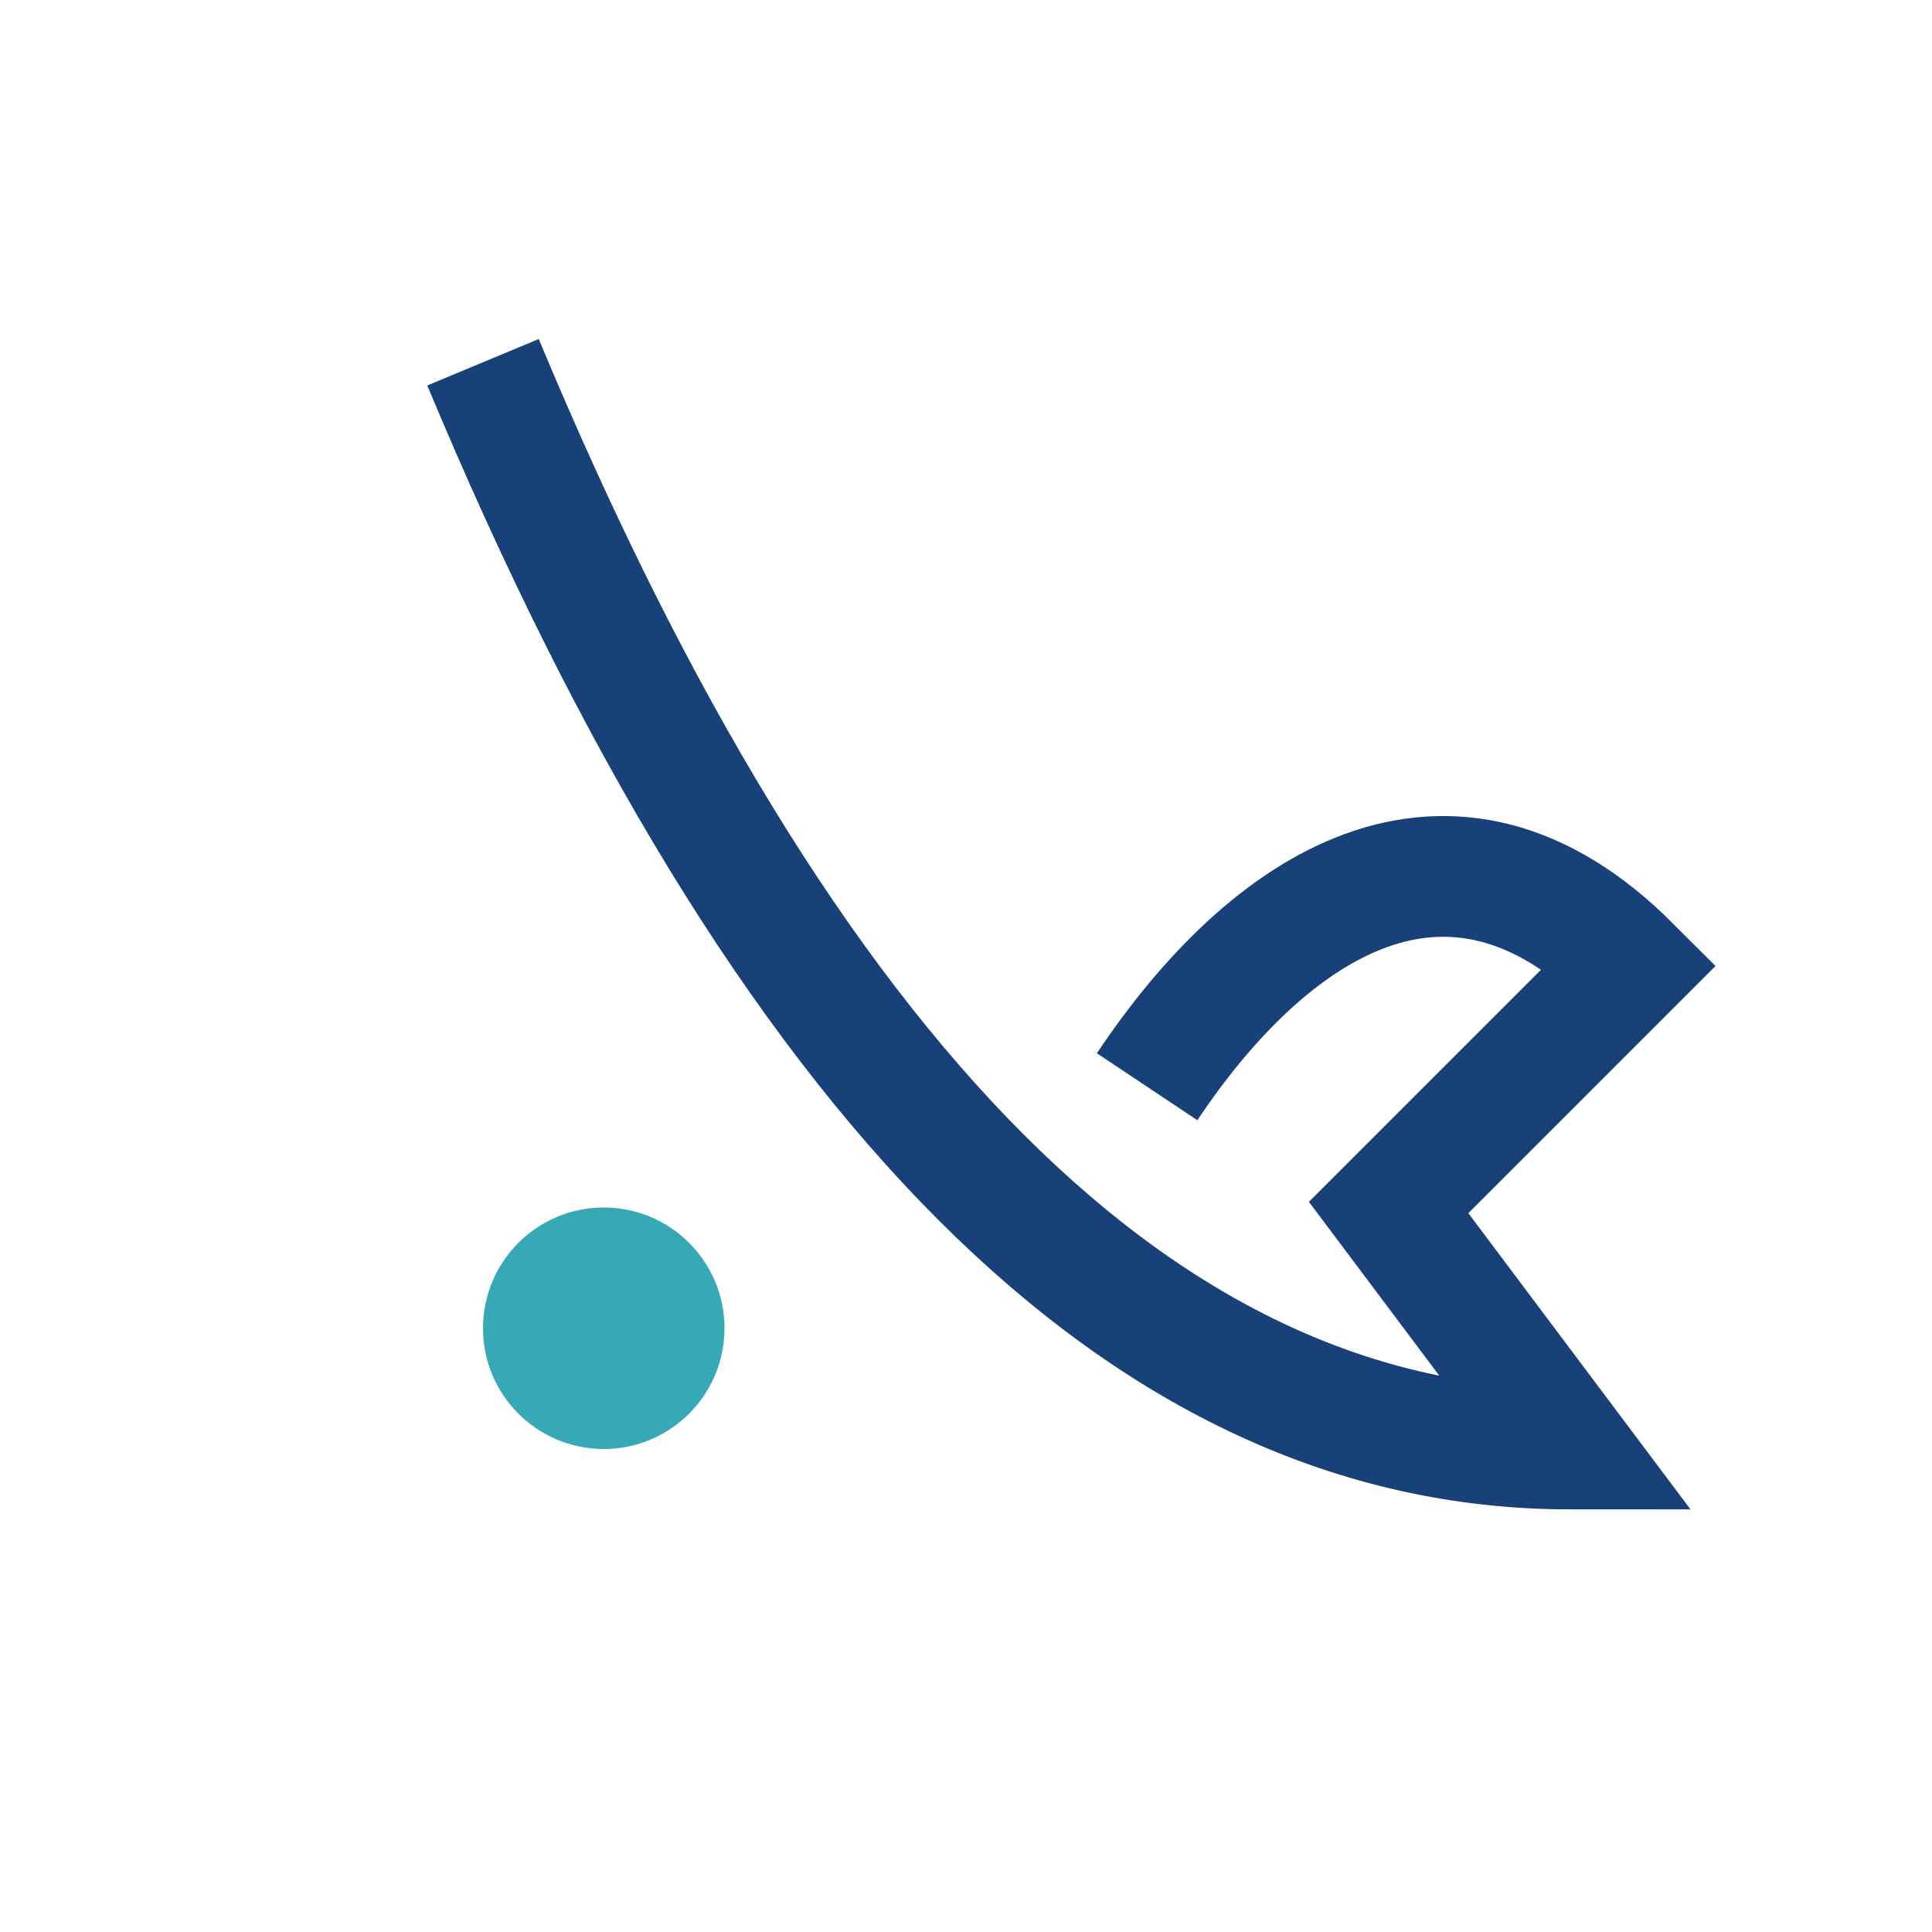
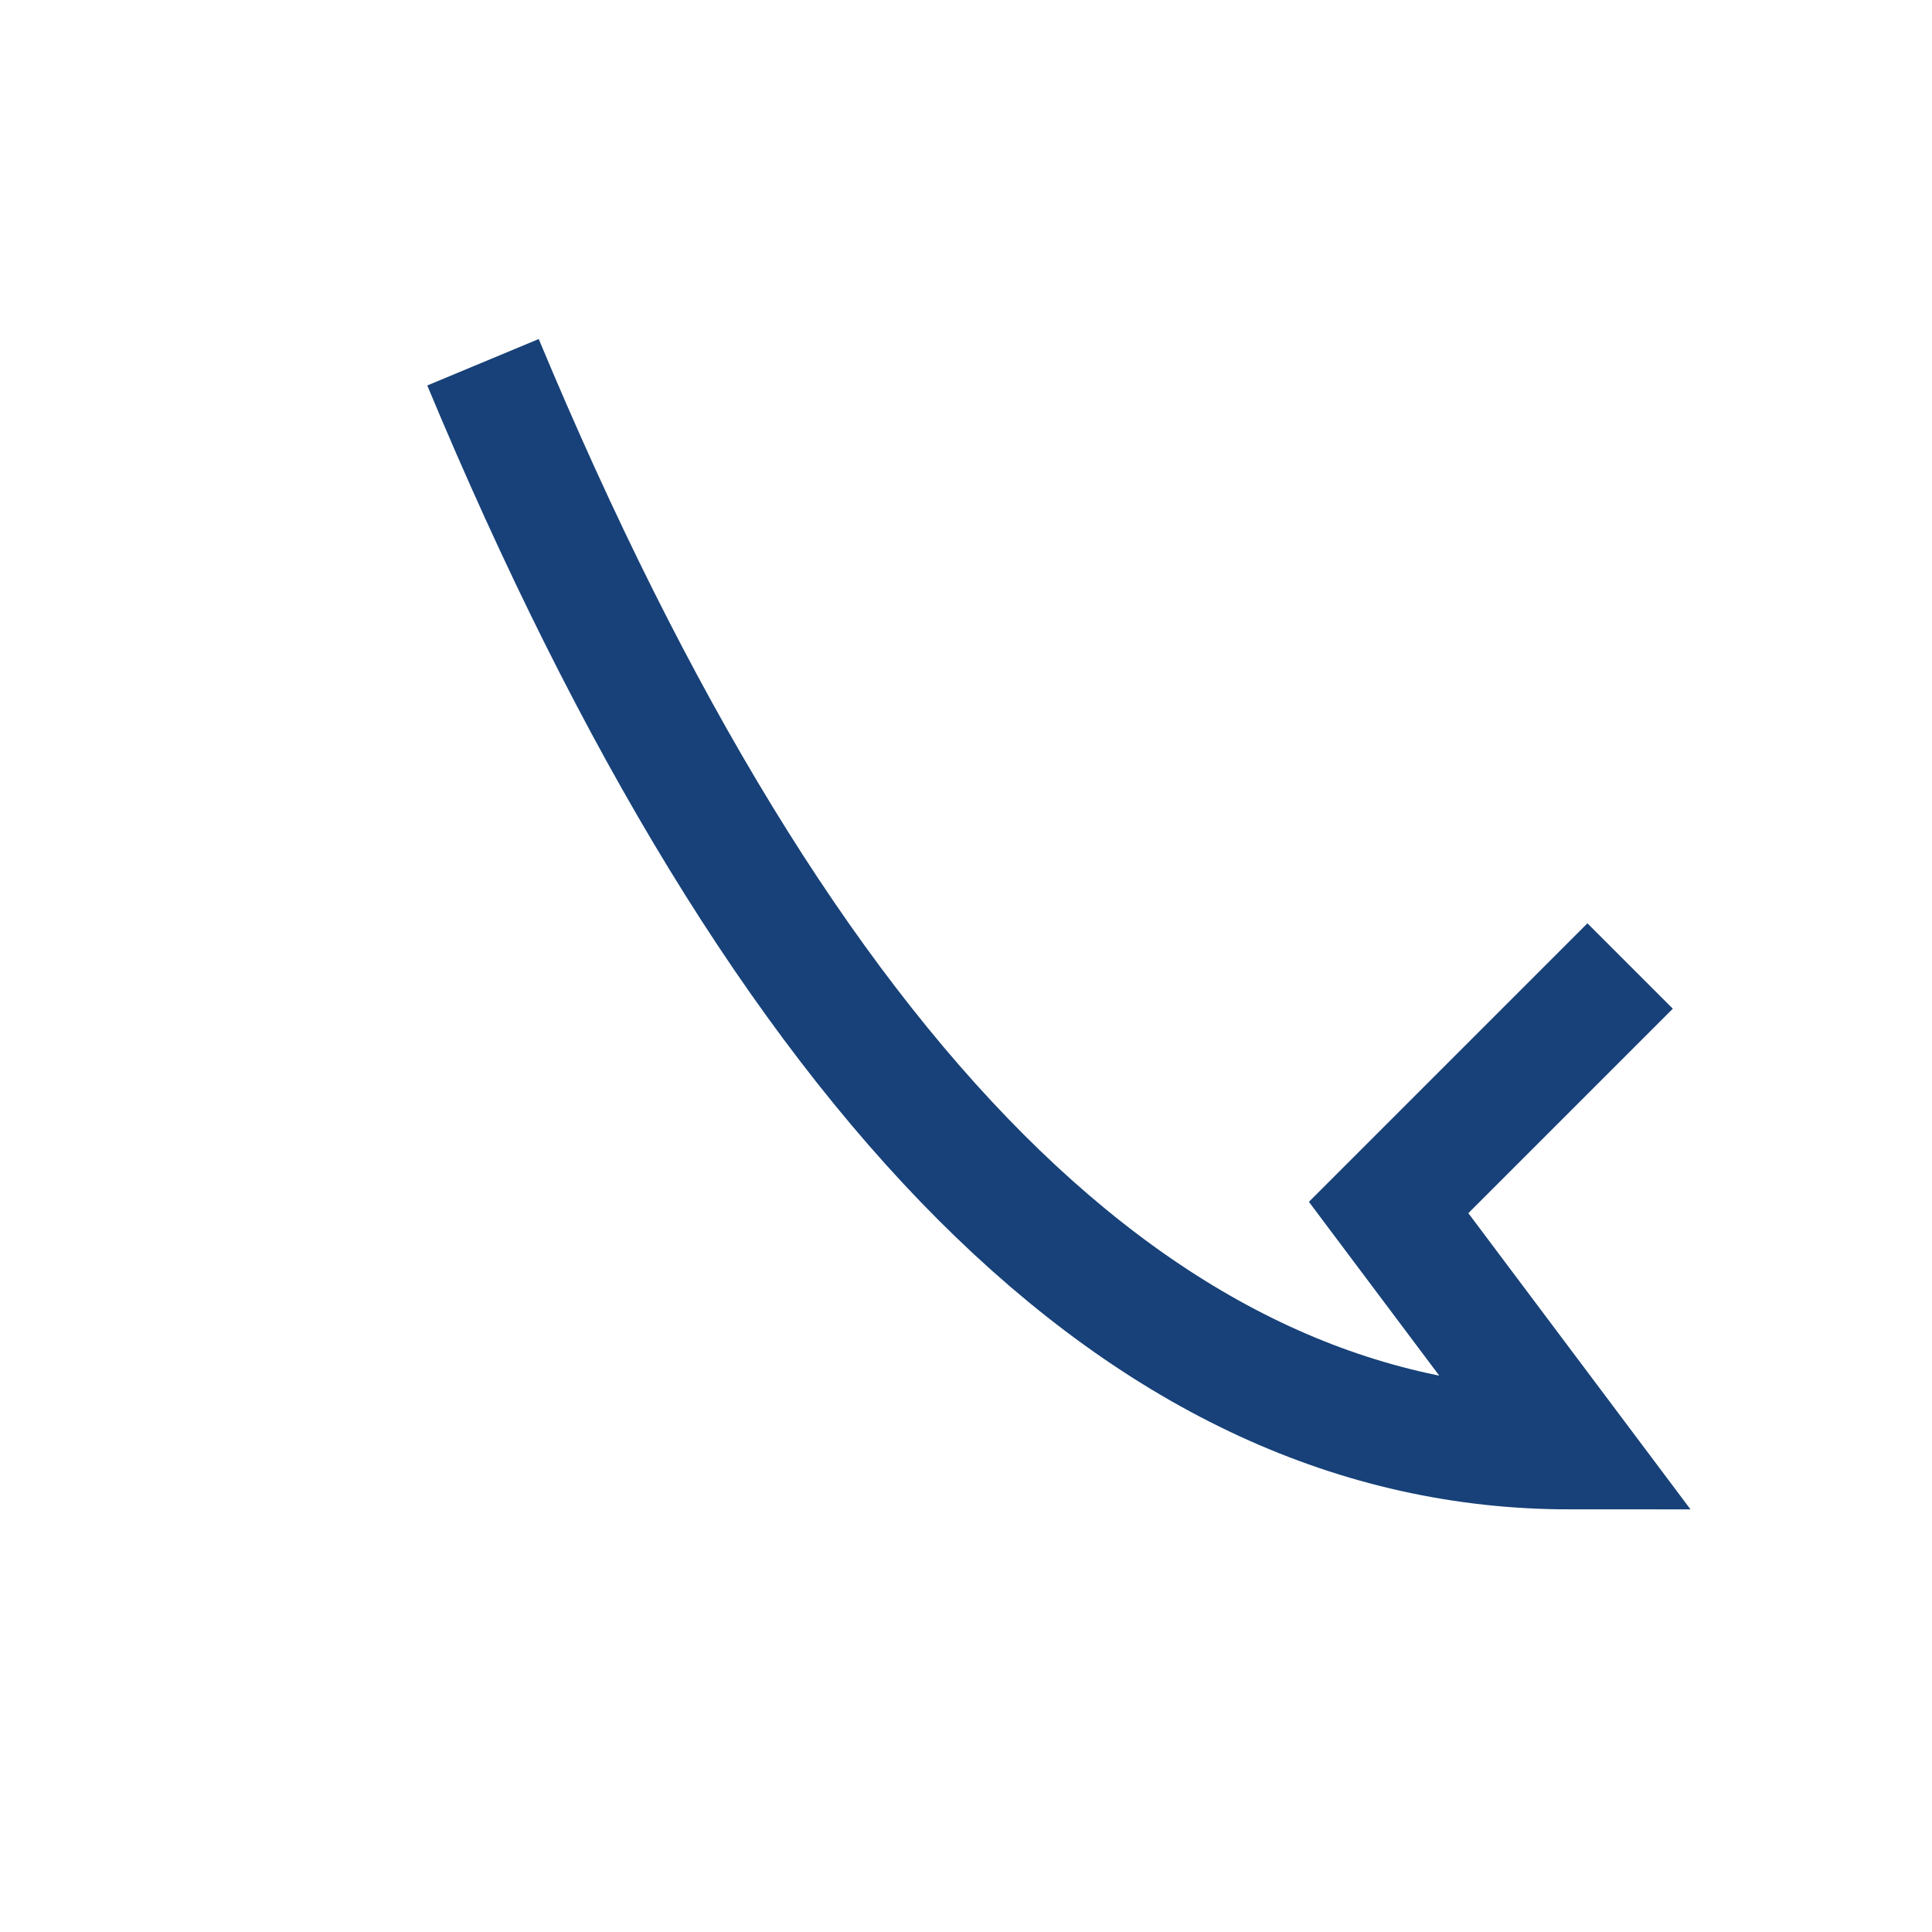
<svg xmlns="http://www.w3.org/2000/svg" width="32" height="32" viewBox="0 0 32 32">
-   <path d="M8 6c5 12 11 18 18 18l-3-4 4-4c-3-3-6-1-8 2" fill="none" stroke="#174178" stroke-width="2" />
-   <circle cx="10" cy="22" r="2" fill="#37A8B6" />
+   <path d="M8 6c5 12 11 18 18 18l-3-4 4-4" fill="none" stroke="#174178" stroke-width="2" />
</svg>